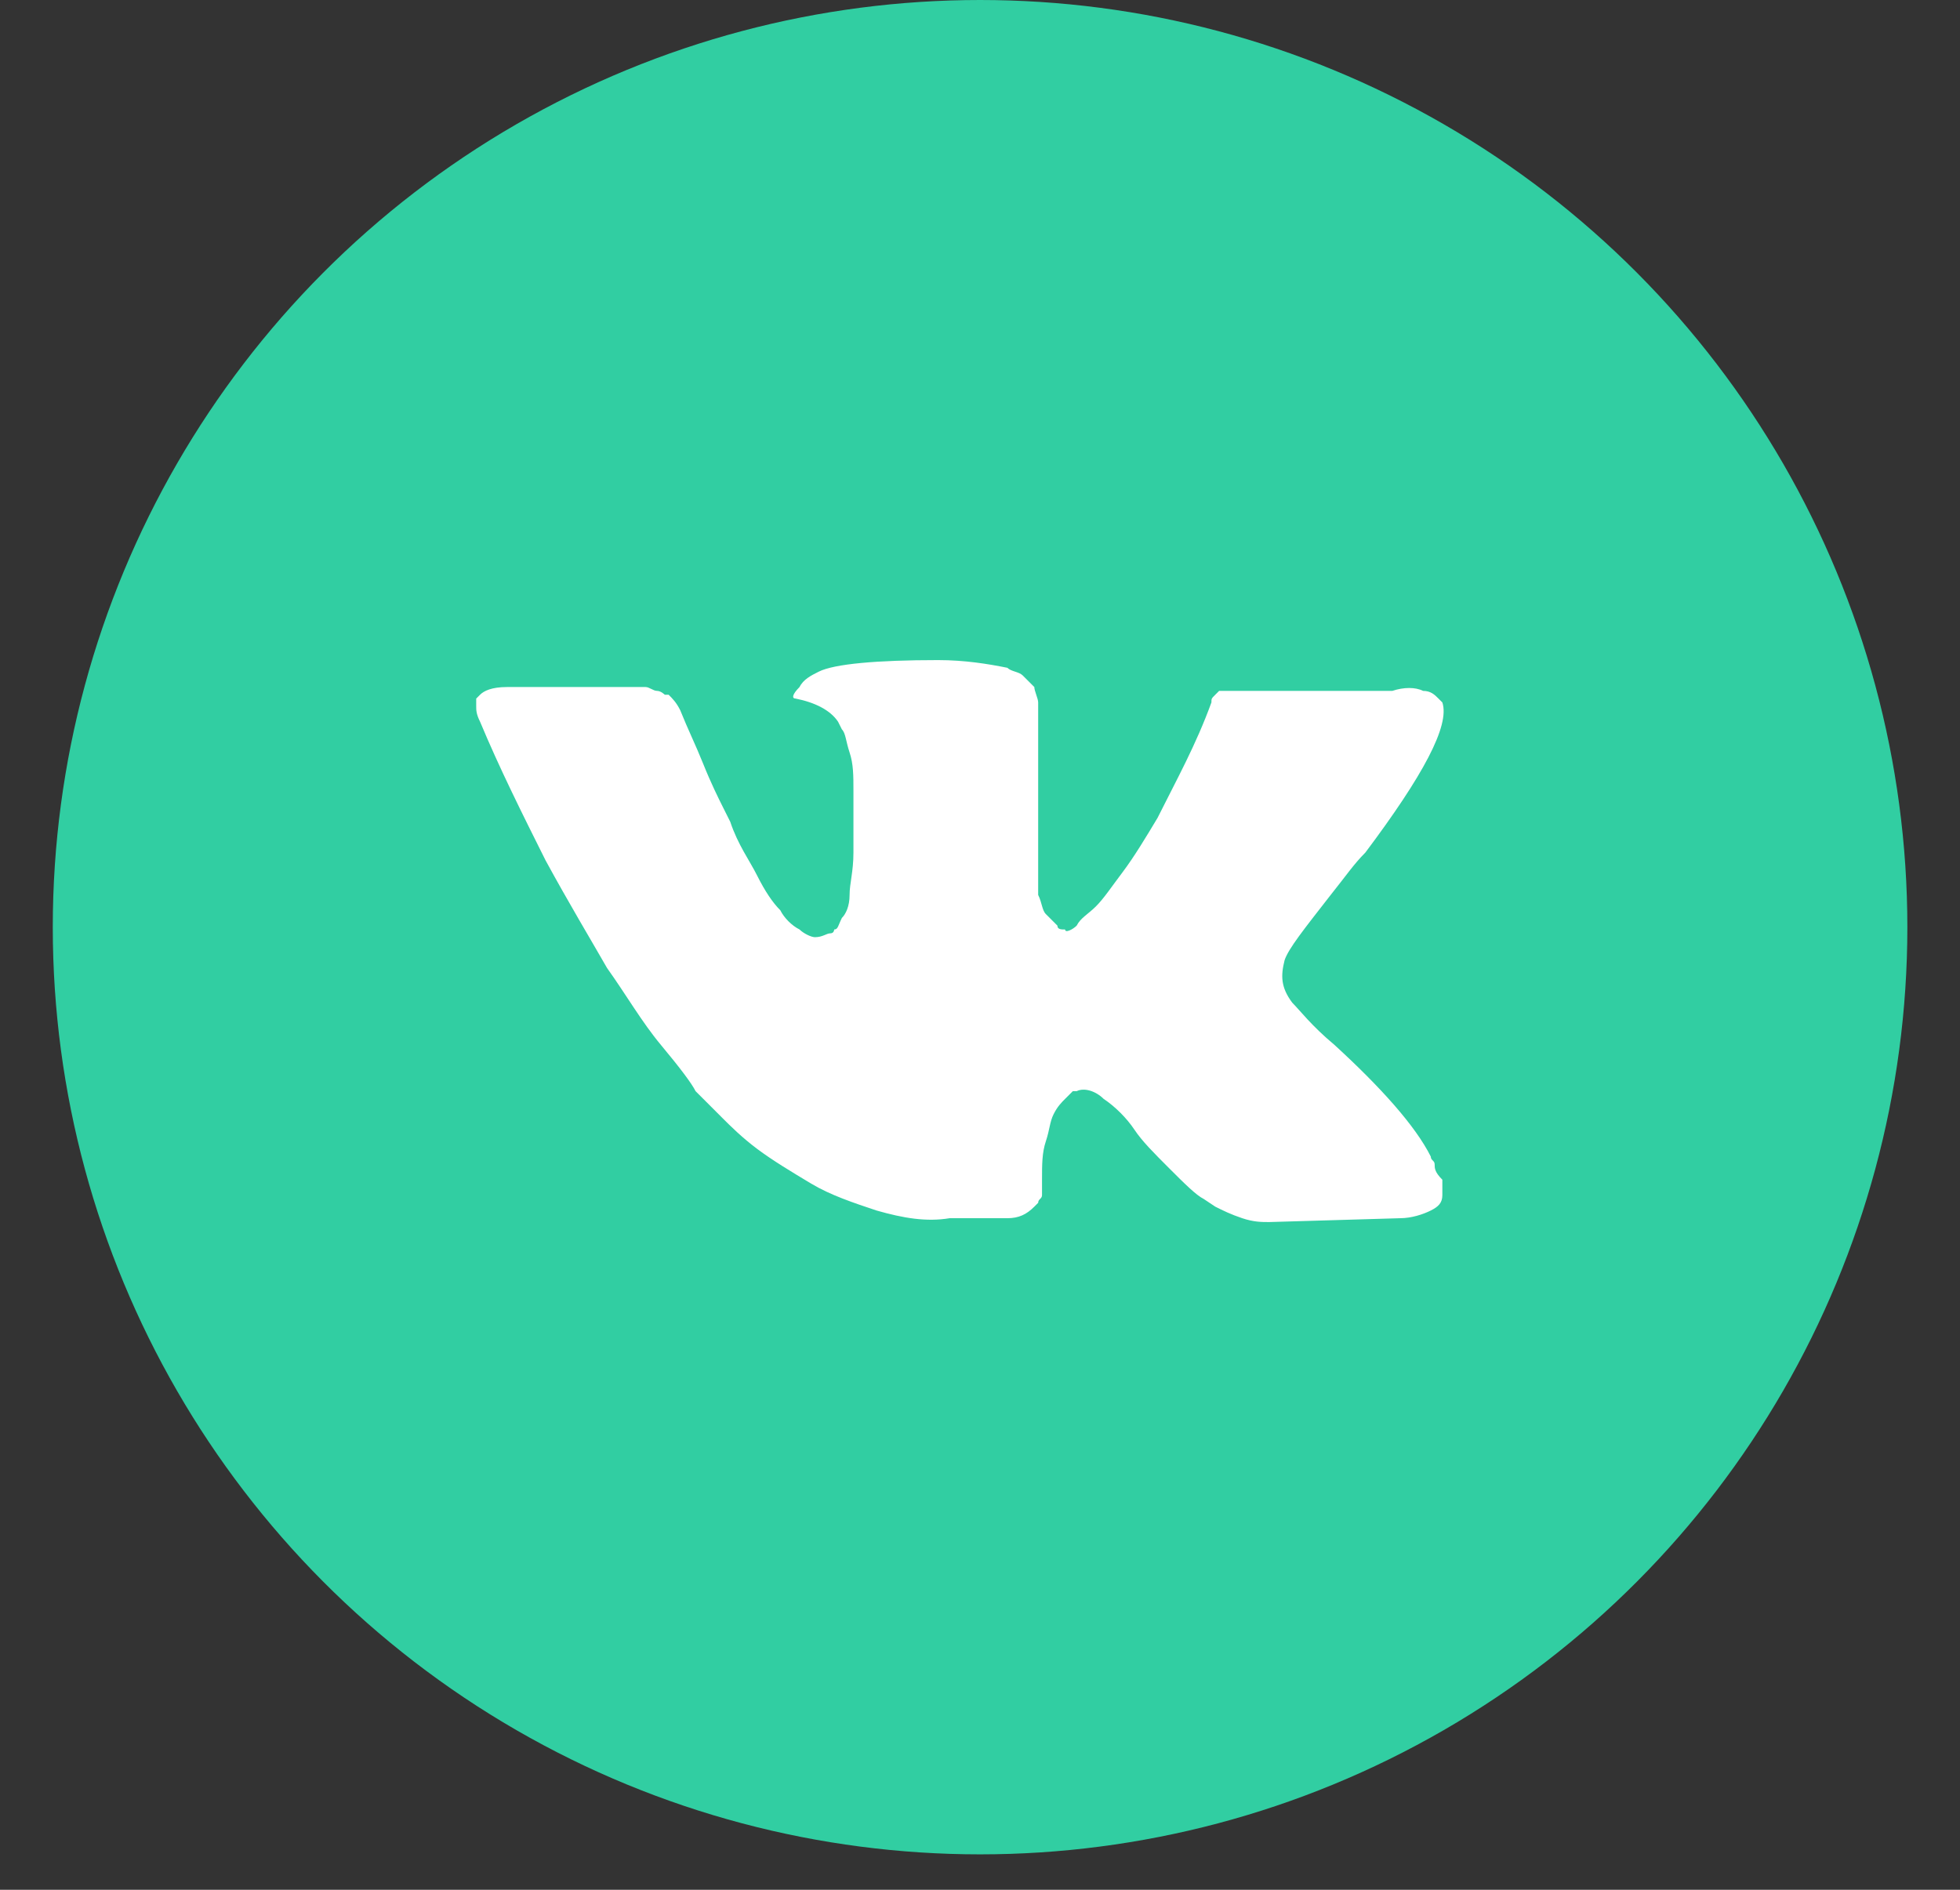
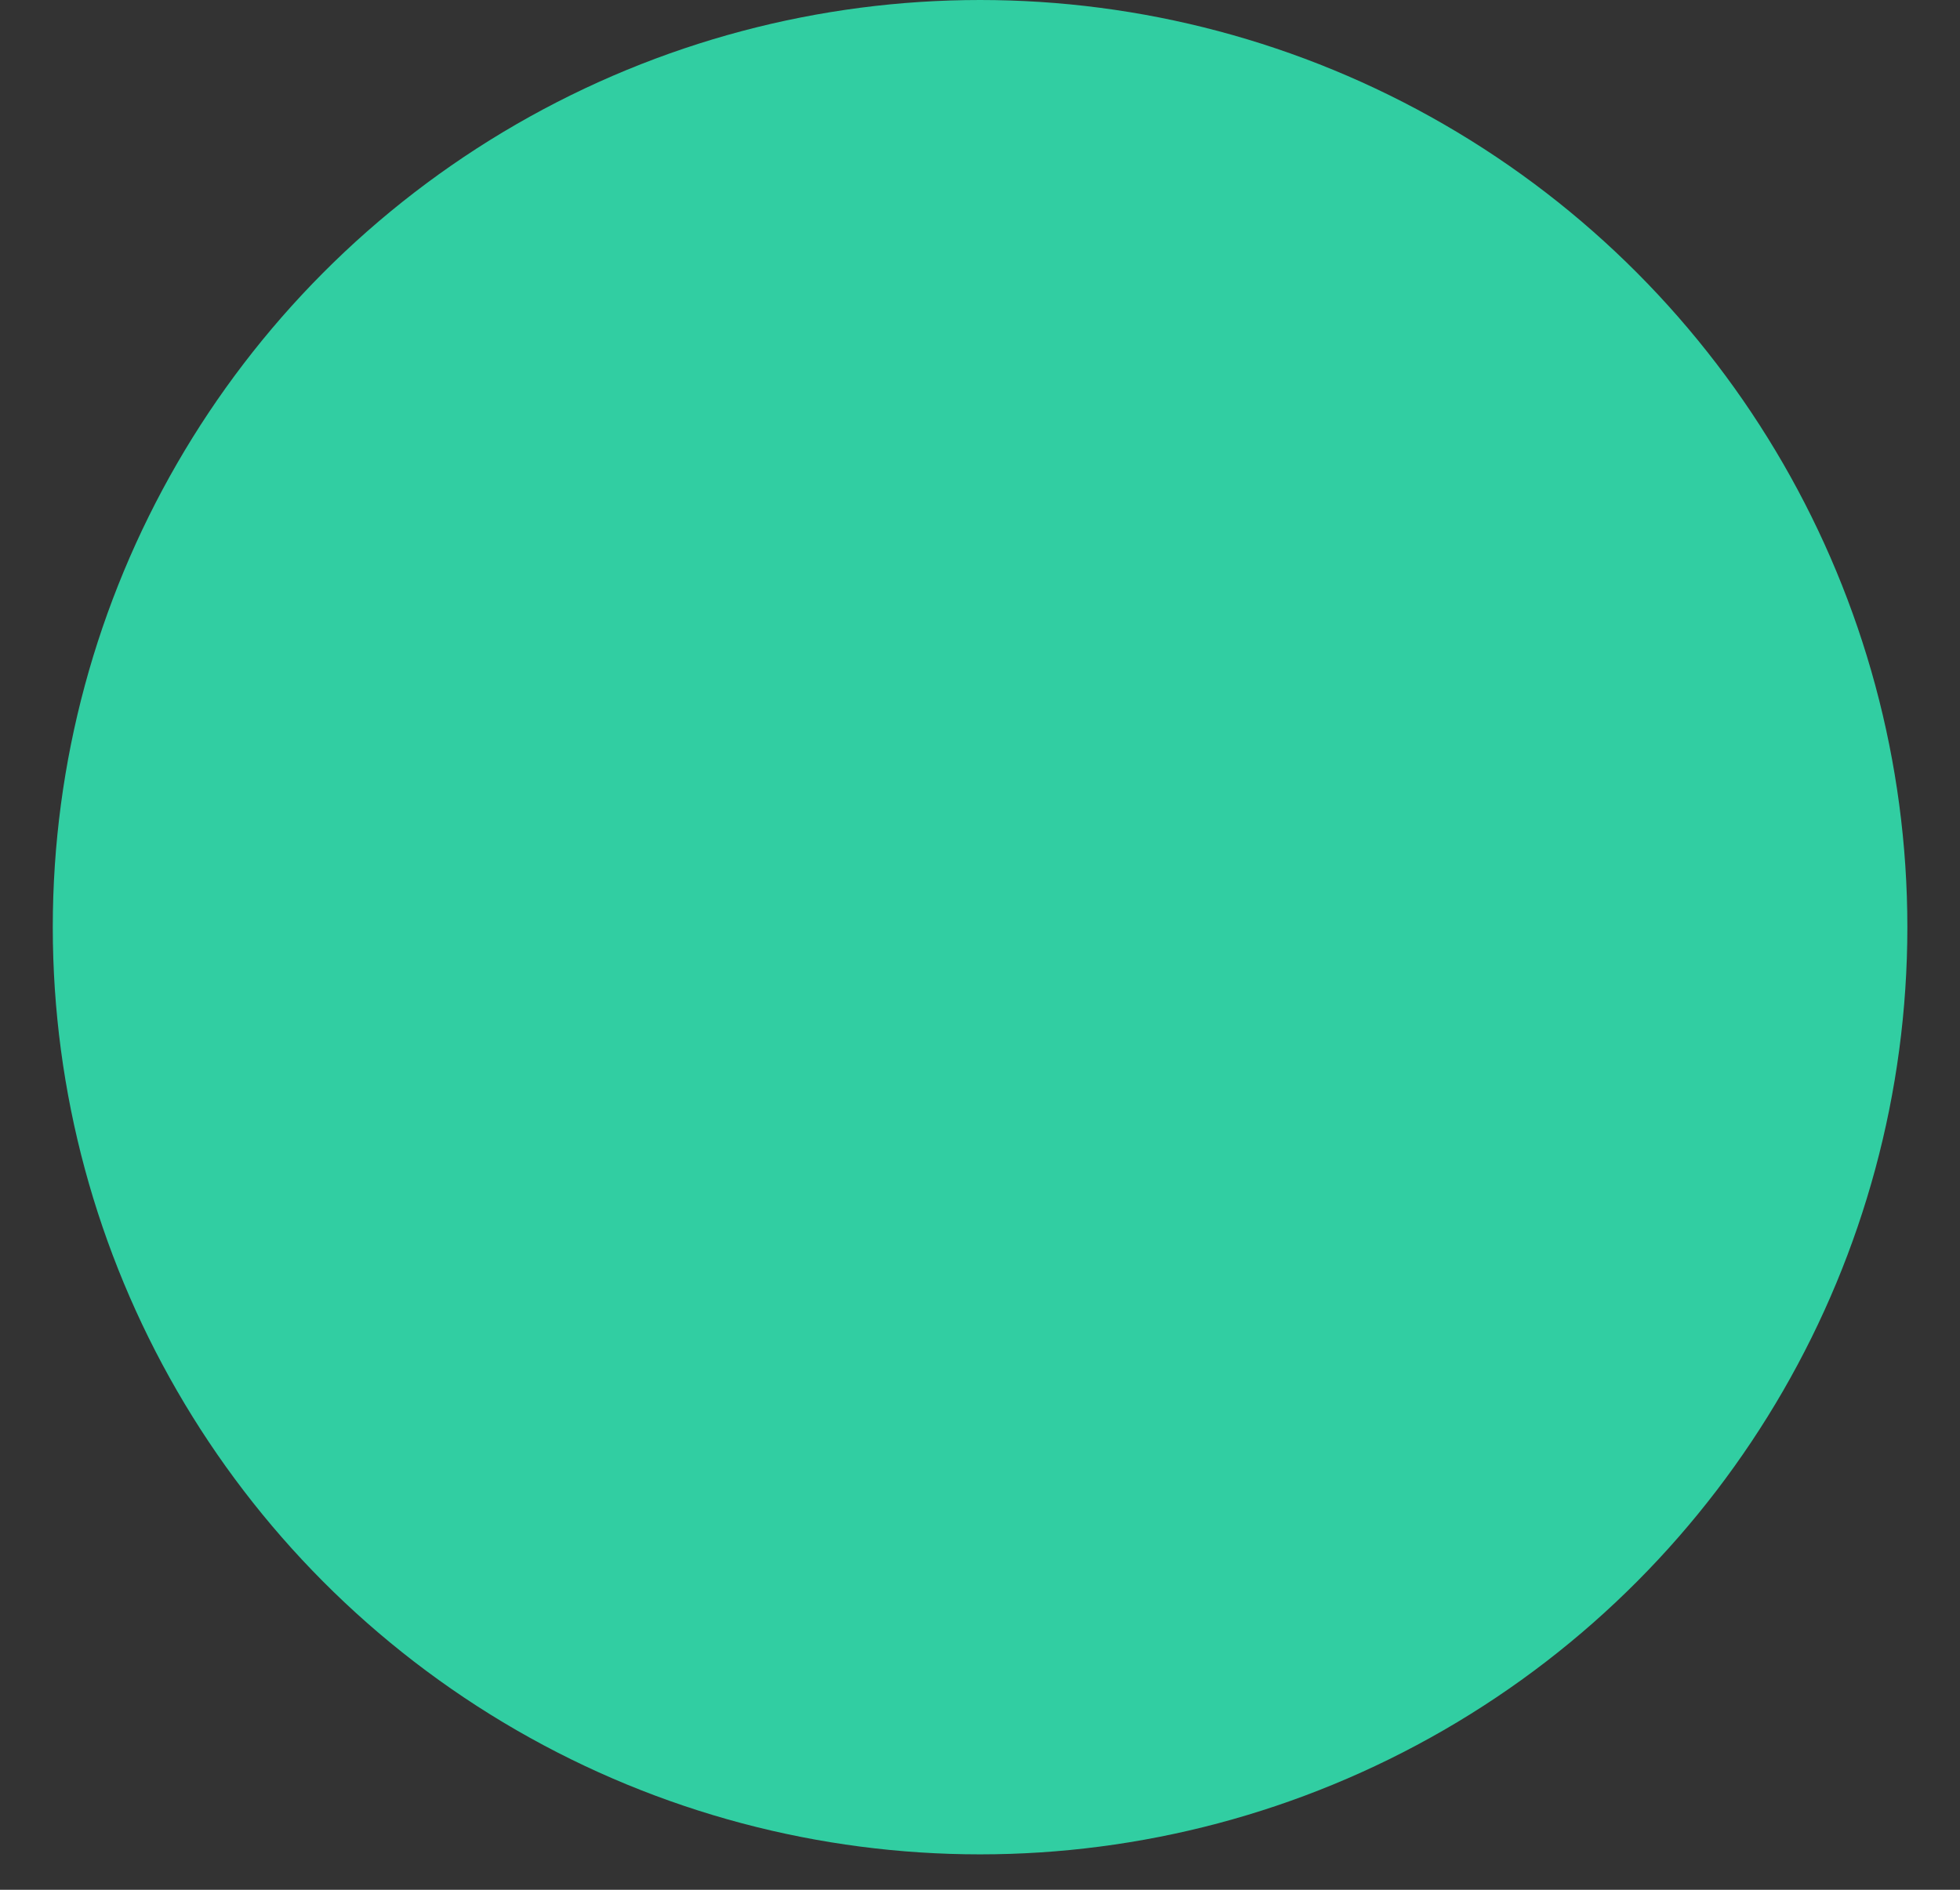
<svg xmlns="http://www.w3.org/2000/svg" width="28" height="27" viewBox="0 0 28 27" fill="none">
  <rect x="0" y="0" width="28" height="27" fill="#333333" stroke="none" />
  <circle cx="14.001" cy="13.247" r="13.247" fill="#31CEA2" />
-   <path d="M20.495 16.635C20.495 16.58 20.44 16.58 20.44 16.525C20.22 16.085 19.725 15.535 19.065 14.93C18.735 14.655 18.57 14.435 18.46 14.325C18.296 14.105 18.296 13.94 18.351 13.72C18.405 13.555 18.625 13.28 19.01 12.786C19.23 12.511 19.34 12.346 19.505 12.181C20.33 11.081 20.715 10.366 20.605 10.036L20.55 9.981C20.495 9.926 20.44 9.871 20.33 9.871C20.22 9.816 20.055 9.816 19.89 9.871H17.801C17.746 9.871 17.746 9.871 17.636 9.871C17.581 9.871 17.526 9.871 17.526 9.871H17.471H17.416L17.361 9.926C17.306 9.981 17.306 9.981 17.306 10.036C17.086 10.641 16.811 11.136 16.536 11.686C16.371 11.961 16.206 12.236 16.041 12.456C15.876 12.675 15.766 12.841 15.656 12.95C15.546 13.06 15.436 13.115 15.381 13.225C15.326 13.28 15.216 13.335 15.216 13.28C15.161 13.28 15.106 13.28 15.106 13.225C15.051 13.17 14.996 13.115 14.941 13.06C14.886 13.005 14.886 12.896 14.831 12.786C14.831 12.675 14.831 12.566 14.831 12.511C14.831 12.456 14.831 12.291 14.831 12.181C14.831 12.016 14.831 11.906 14.831 11.851C14.831 11.686 14.831 11.466 14.831 11.246C14.831 11.026 14.831 10.861 14.831 10.751C14.831 10.641 14.831 10.476 14.831 10.366C14.831 10.201 14.831 10.091 14.831 10.036C14.831 9.981 14.776 9.871 14.776 9.816C14.721 9.761 14.666 9.706 14.611 9.651C14.556 9.596 14.446 9.596 14.391 9.541C14.116 9.486 13.786 9.431 13.401 9.431C12.522 9.431 11.917 9.486 11.697 9.596C11.587 9.651 11.477 9.706 11.422 9.816C11.312 9.926 11.312 9.981 11.367 9.981C11.642 10.036 11.862 10.146 11.972 10.311L12.027 10.421C12.082 10.476 12.082 10.586 12.137 10.751C12.192 10.916 12.192 11.081 12.192 11.301C12.192 11.631 12.192 11.961 12.192 12.181C12.192 12.456 12.137 12.62 12.137 12.786C12.137 12.95 12.082 13.06 12.027 13.115C11.972 13.225 11.972 13.28 11.917 13.28C11.917 13.28 11.917 13.335 11.862 13.335C11.807 13.335 11.752 13.39 11.642 13.39C11.587 13.39 11.477 13.335 11.422 13.28C11.312 13.225 11.202 13.115 11.147 13.005C11.037 12.896 10.927 12.73 10.817 12.511C10.707 12.291 10.542 12.071 10.432 11.741L10.322 11.521C10.267 11.411 10.157 11.191 10.047 10.916C9.937 10.641 9.827 10.421 9.717 10.146C9.662 10.036 9.607 9.981 9.552 9.926H9.497C9.497 9.926 9.442 9.871 9.387 9.871C9.332 9.871 9.277 9.816 9.222 9.816H7.243C7.023 9.816 6.913 9.871 6.858 9.926L6.803 9.981C6.803 9.981 6.803 10.036 6.803 10.091C6.803 10.146 6.803 10.201 6.858 10.311C7.133 10.971 7.463 11.631 7.793 12.291C8.122 12.896 8.452 13.445 8.672 13.83C8.947 14.215 9.167 14.6 9.442 14.93C9.717 15.26 9.882 15.48 9.937 15.59C10.047 15.7 10.102 15.755 10.157 15.81L10.322 15.975C10.432 16.085 10.597 16.25 10.817 16.415C11.037 16.58 11.312 16.745 11.587 16.91C11.862 17.075 12.192 17.185 12.522 17.295C12.906 17.405 13.236 17.46 13.566 17.405H14.391C14.556 17.405 14.666 17.35 14.776 17.24L14.831 17.185C14.831 17.13 14.886 17.13 14.886 17.075C14.886 17.02 14.886 16.965 14.886 16.855C14.886 16.635 14.886 16.47 14.941 16.305C14.996 16.14 14.996 16.03 15.051 15.92C15.106 15.81 15.161 15.755 15.216 15.7C15.271 15.645 15.326 15.59 15.326 15.59H15.381C15.491 15.535 15.656 15.59 15.766 15.7C15.931 15.81 16.096 15.975 16.206 16.14C16.316 16.305 16.481 16.47 16.701 16.69C16.921 16.91 17.086 17.075 17.196 17.13L17.361 17.24C17.471 17.295 17.581 17.35 17.746 17.405C17.911 17.46 18.02 17.46 18.131 17.46L20 17.405C20.165 17.405 20.33 17.35 20.44 17.295C20.55 17.24 20.605 17.185 20.605 17.075C20.605 17.02 20.605 16.91 20.605 16.855C20.495 16.745 20.495 16.69 20.495 16.635Z" fill="white" />
</svg>